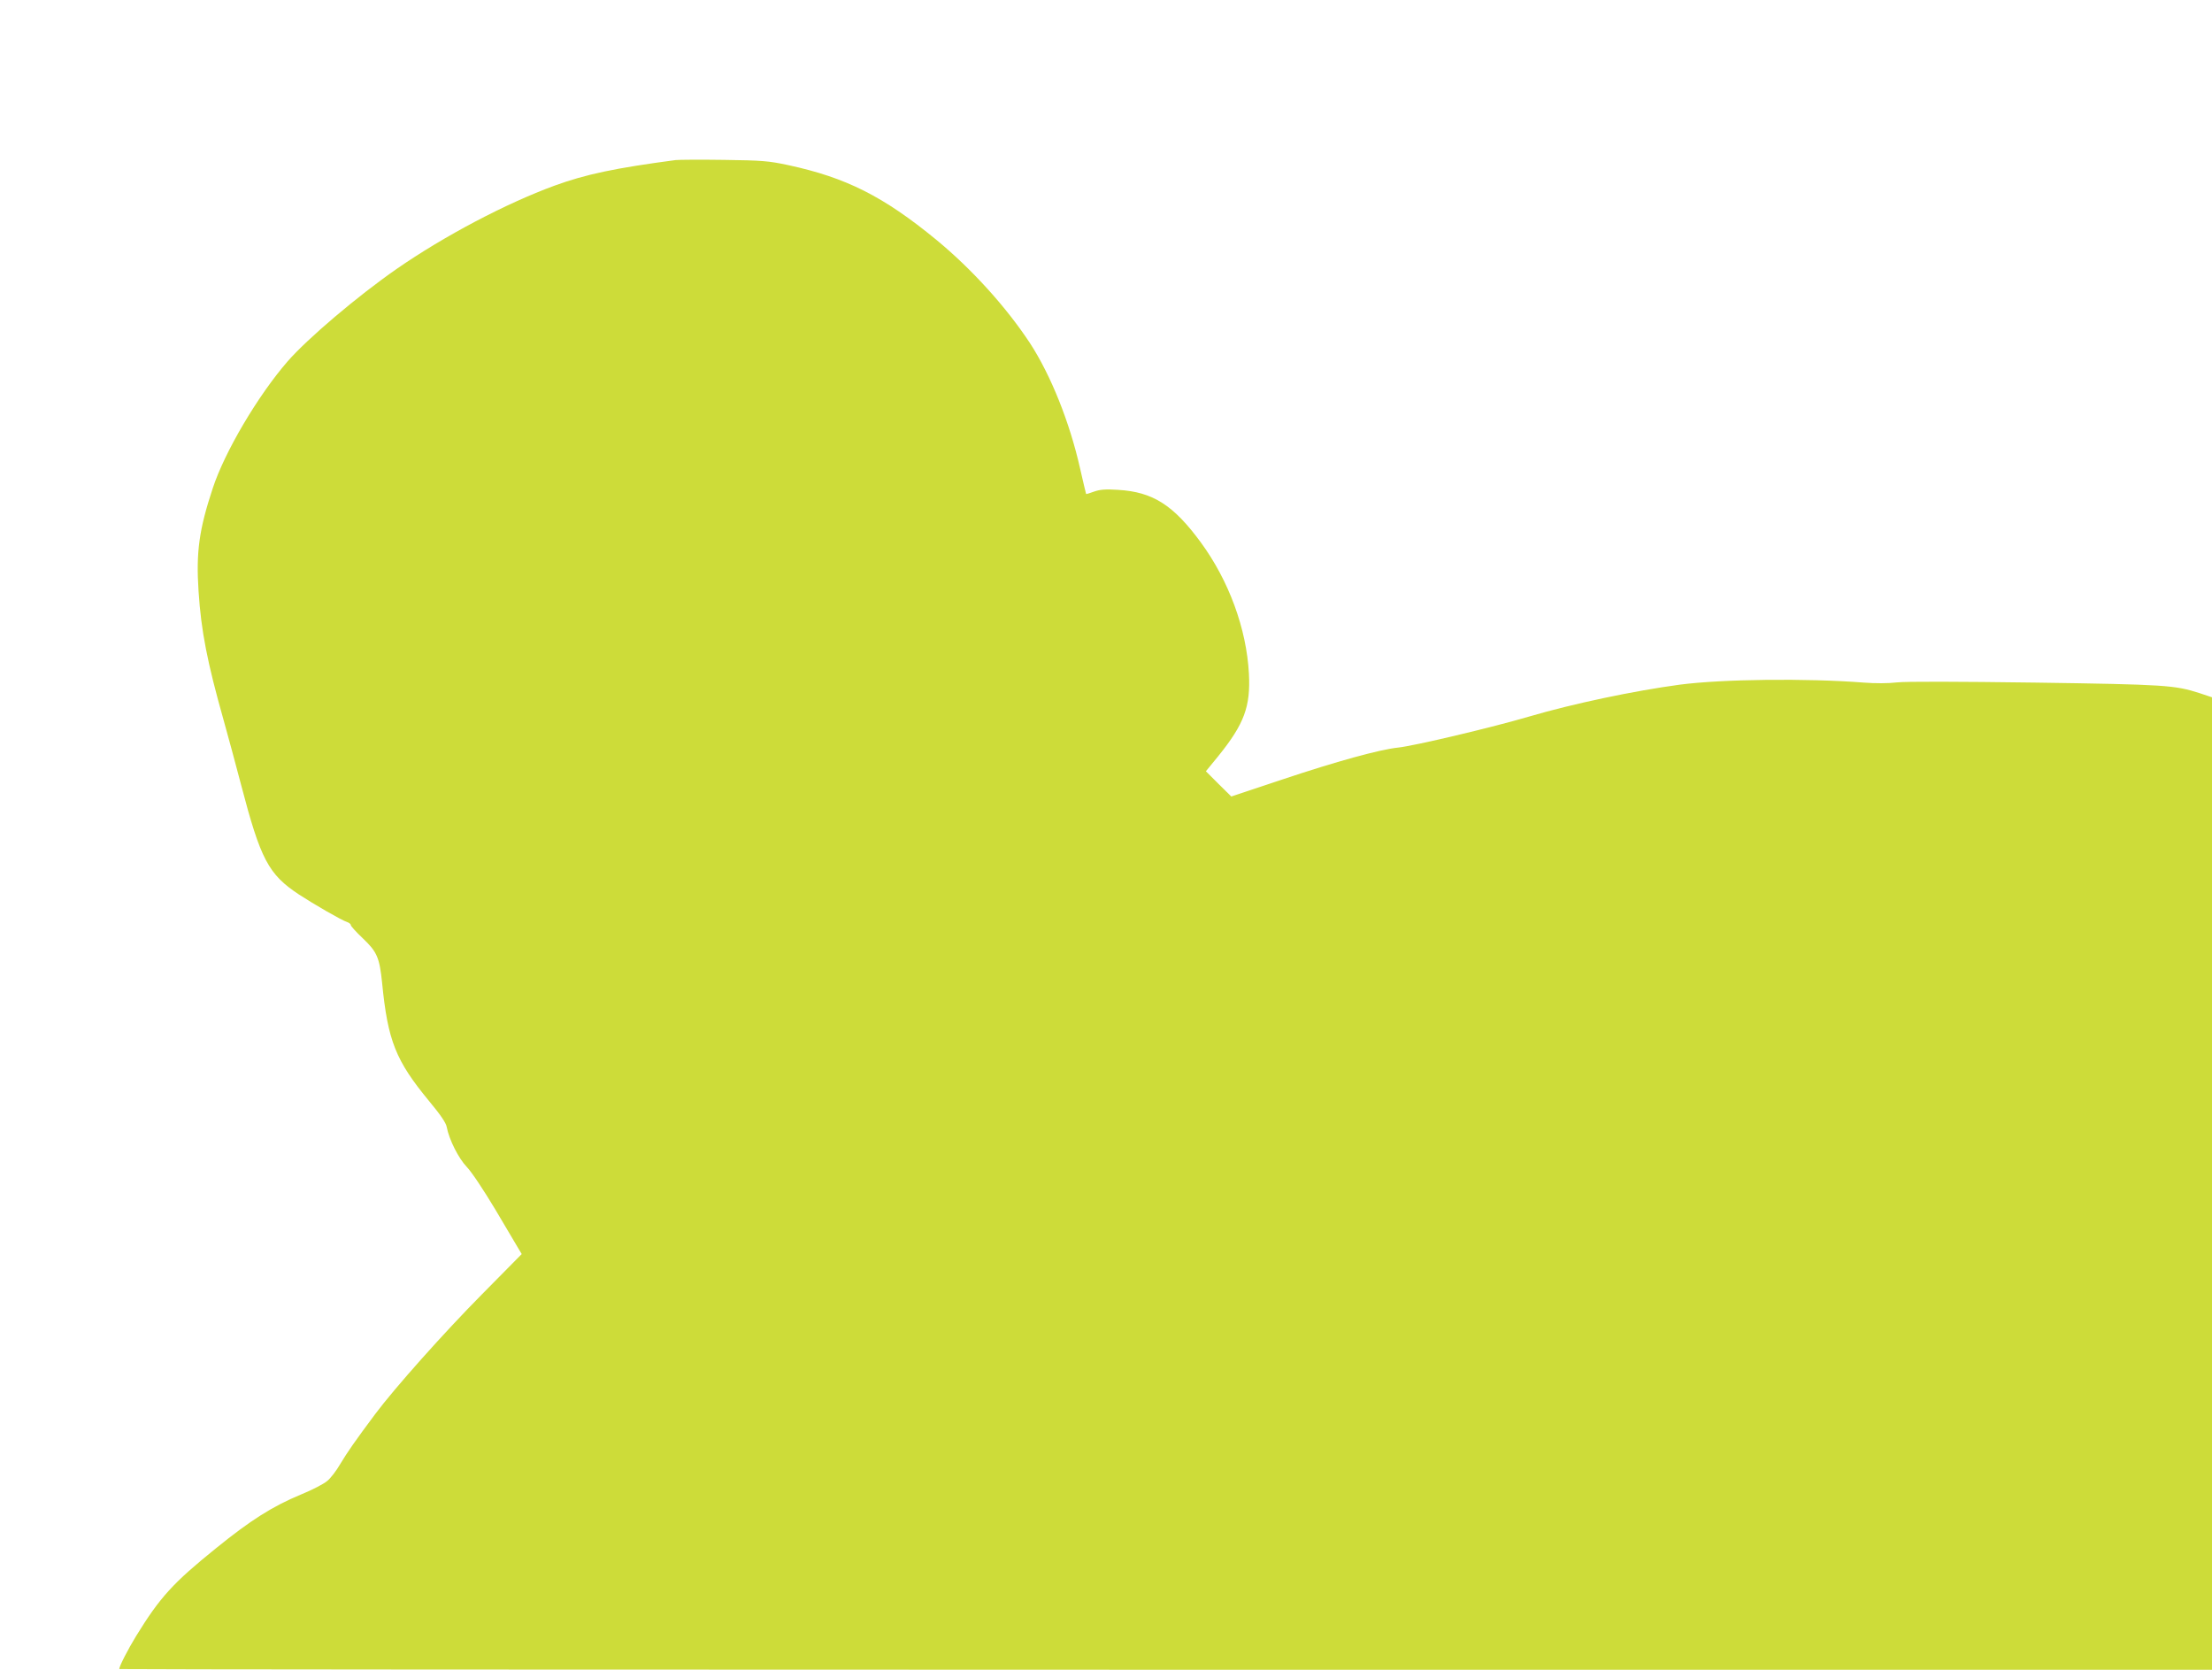
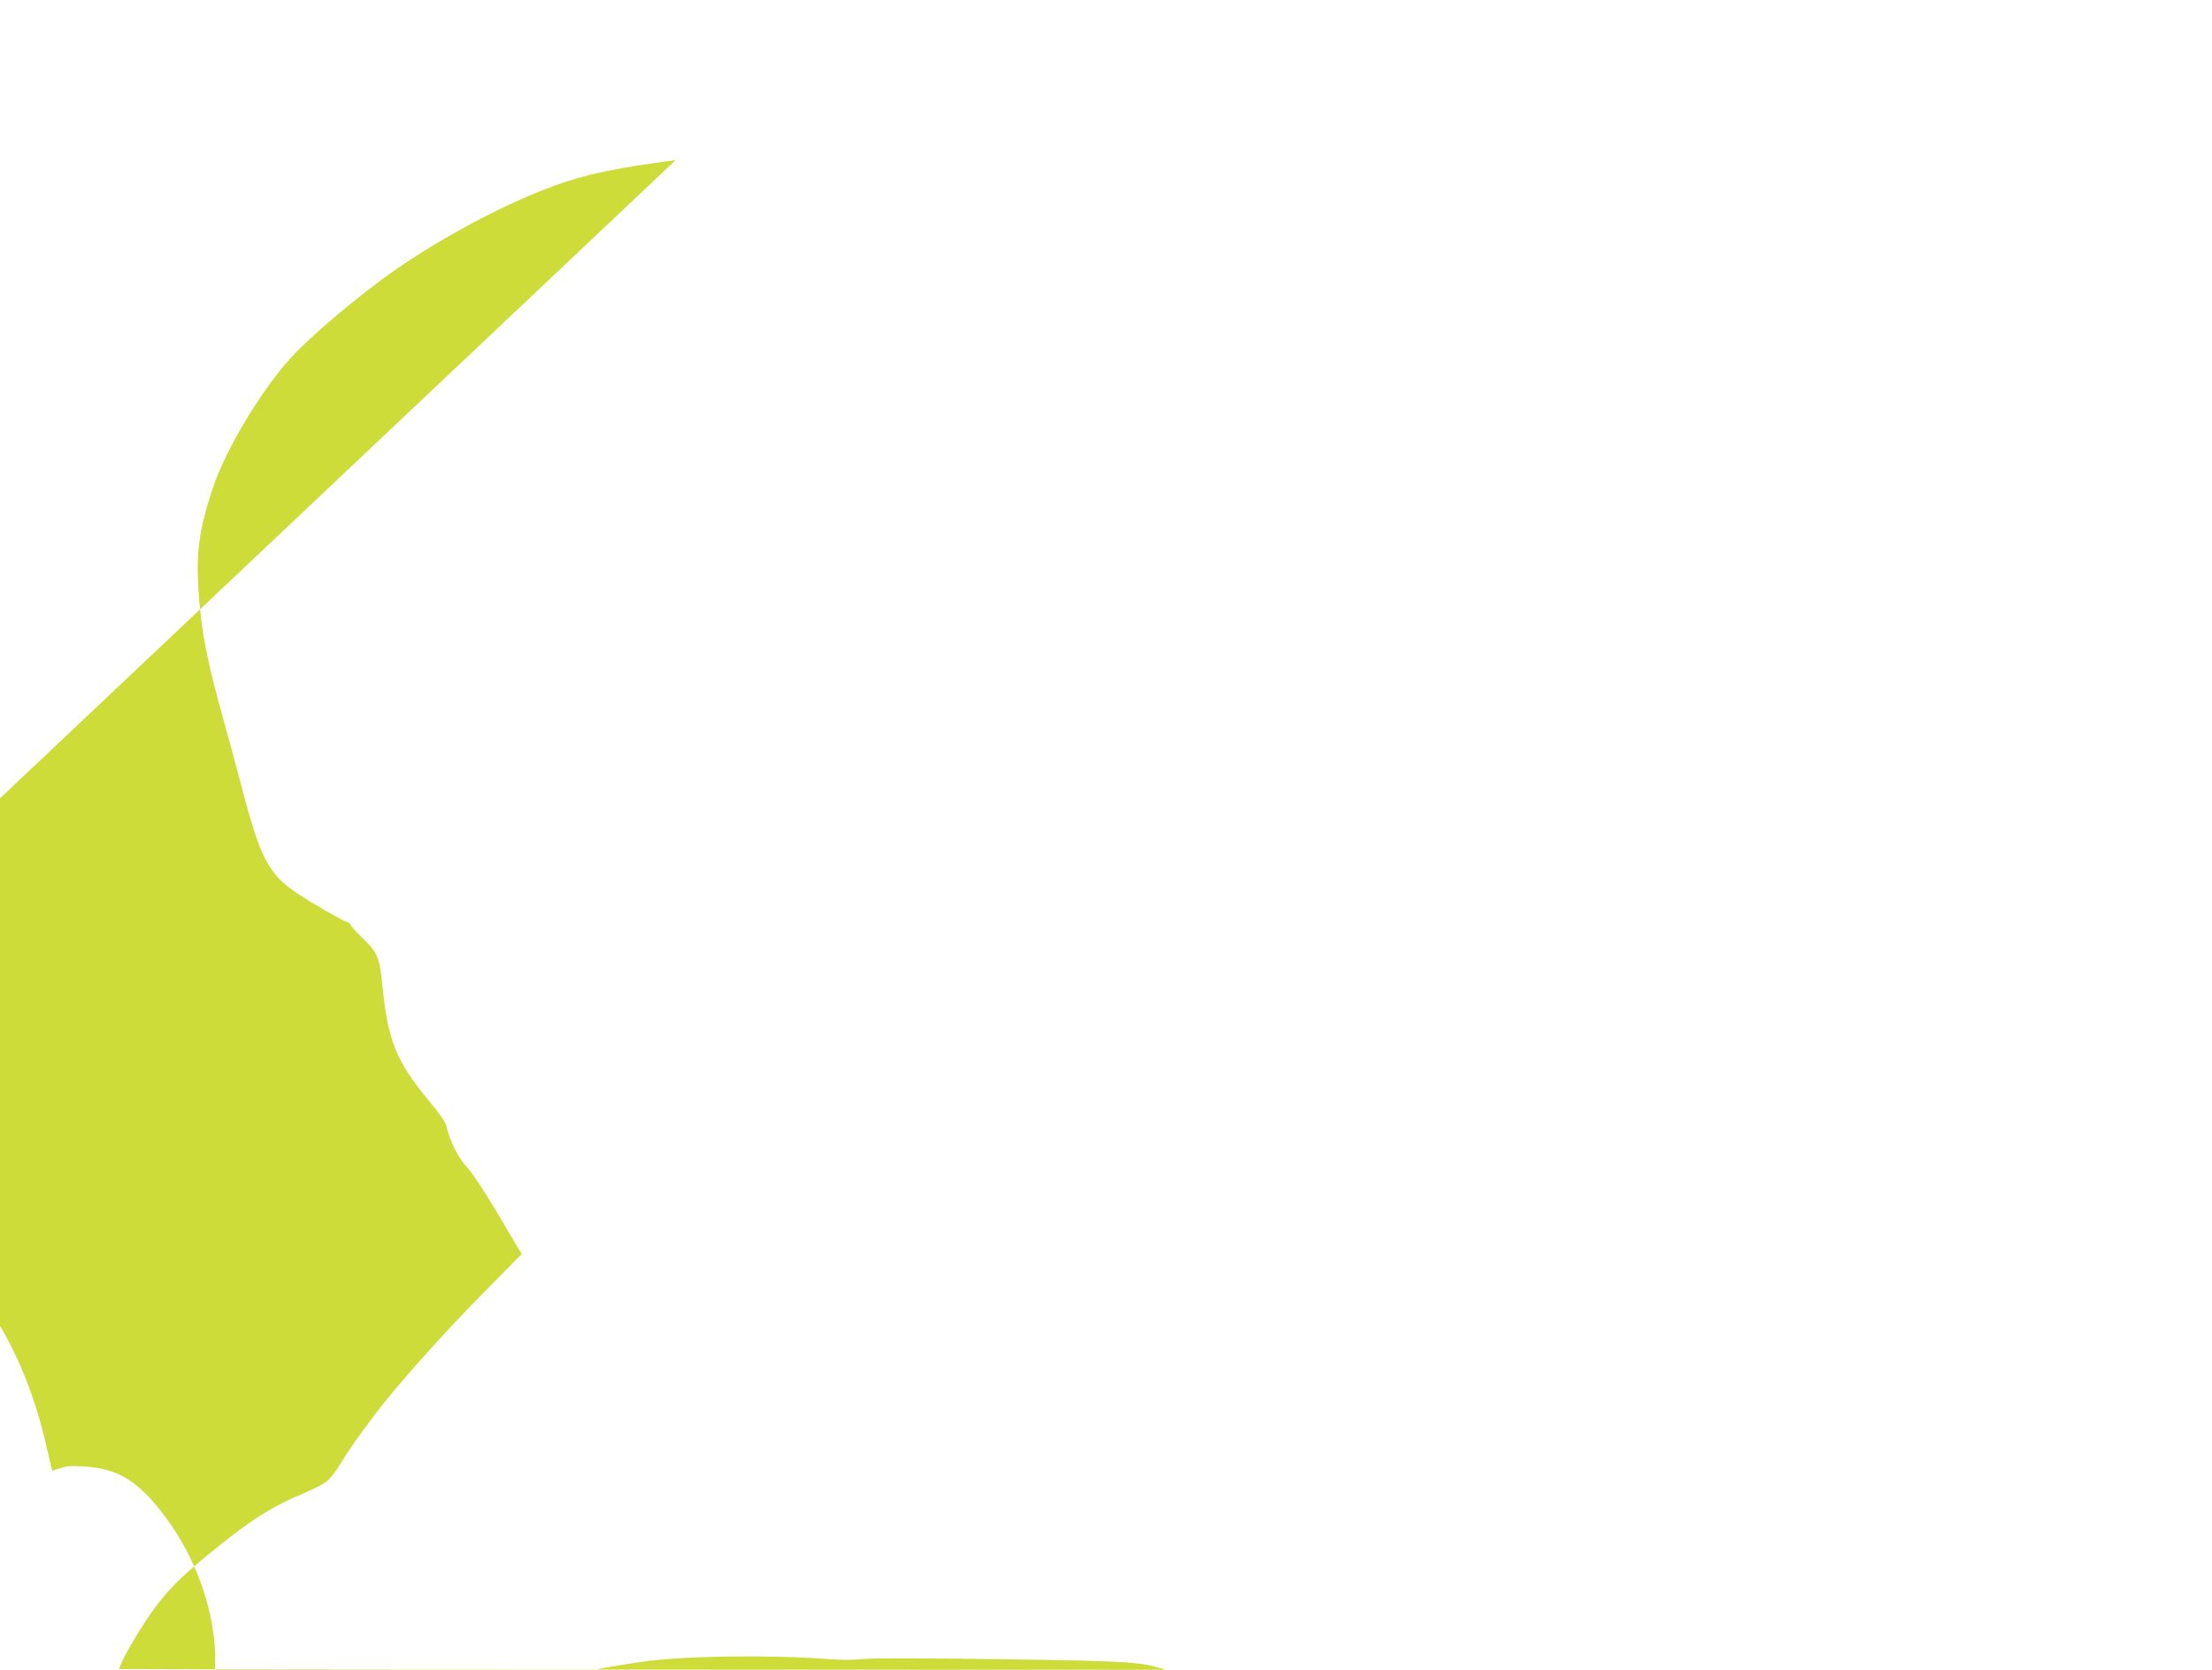
<svg xmlns="http://www.w3.org/2000/svg" version="1.0" width="1280pt" height="966pt" viewBox="0 0 1280 966" preserveAspectRatio="xMidYMid meet">
  <g transform="translate(0,966) scale(0.1,-0.1)" fill="#cddc39" stroke="none">
-     <path d="M3910 8734 c-348 -46 -520 -82 -701 -148 -279 -102 -637 -290 -914 -482 -226 -157 -515 -402 -631 -535 -171 -197 -364 -523 -433 -734 -79 -239 -97 -369 -82 -596 15 -230 50 -409 146 -749 24 -85 69 -252 100 -370 113 -432 158 -518 335 -635 84 -55 250 -151 278 -159 12 -4 22 -12 22 -18 0 -6 31 -40 70 -77 82 -78 96 -111 111 -256 33 -337 79 -451 272 -685 65 -78 98 -126 102 -150 14 -74 69 -182 116 -231 28 -29 96 -131 165 -246 64 -109 125 -211 135 -228 l18 -30 -232 -235 c-216 -218 -504 -541 -616 -691 -118 -158 -160 -219 -201 -287 -23 -40 -58 -86 -78 -101 -19 -16 -86 -51 -150 -77 -164 -68 -291 -148 -492 -311 -249 -201 -324 -283 -463 -509 -47 -77 -97 -174 -97 -190 0 -2 2725 -4 6055 -4 l6055 0 0 2813 0 2813 -72 24 c-143 46 -195 50 -952 61 -446 6 -750 7 -800 1 -48 -6 -127 -6 -191 -1 -333 26 -821 20 -1065 -12 -267 -36 -618 -110 -870 -184 -214 -63 -665 -170 -760 -180 -106 -11 -357 -80 -671 -185 l-294 -98 -74 73 -73 73 72 88 c150 186 187 286 177 477 -14 260 -116 538 -279 760 -158 215 -277 291 -477 303 -74 5 -106 2 -140 -10 -24 -9 -45 -15 -46 -14 -1 2 -17 68 -35 148 -60 267 -169 539 -290 725 -137 208 -336 428 -541 597 -308 253 -524 361 -859 433 -112 24 -150 27 -370 30 -135 2 -261 1 -280 -1z" />
+     <path d="M3910 8734 c-348 -46 -520 -82 -701 -148 -279 -102 -637 -290 -914 -482 -226 -157 -515 -402 -631 -535 -171 -197 -364 -523 -433 -734 -79 -239 -97 -369 -82 -596 15 -230 50 -409 146 -749 24 -85 69 -252 100 -370 113 -432 158 -518 335 -635 84 -55 250 -151 278 -159 12 -4 22 -12 22 -18 0 -6 31 -40 70 -77 82 -78 96 -111 111 -256 33 -337 79 -451 272 -685 65 -78 98 -126 102 -150 14 -74 69 -182 116 -231 28 -29 96 -131 165 -246 64 -109 125 -211 135 -228 l18 -30 -232 -235 c-216 -218 -504 -541 -616 -691 -118 -158 -160 -219 -201 -287 -23 -40 -58 -86 -78 -101 -19 -16 -86 -51 -150 -77 -164 -68 -291 -148 -492 -311 -249 -201 -324 -283 -463 -509 -47 -77 -97 -174 -97 -190 0 -2 2725 -4 6055 -4 c-143 46 -195 50 -952 61 -446 6 -750 7 -800 1 -48 -6 -127 -6 -191 -1 -333 26 -821 20 -1065 -12 -267 -36 -618 -110 -870 -184 -214 -63 -665 -170 -760 -180 -106 -11 -357 -80 -671 -185 l-294 -98 -74 73 -73 73 72 88 c150 186 187 286 177 477 -14 260 -116 538 -279 760 -158 215 -277 291 -477 303 -74 5 -106 2 -140 -10 -24 -9 -45 -15 -46 -14 -1 2 -17 68 -35 148 -60 267 -169 539 -290 725 -137 208 -336 428 -541 597 -308 253 -524 361 -859 433 -112 24 -150 27 -370 30 -135 2 -261 1 -280 -1z" />
  </g>
</svg>